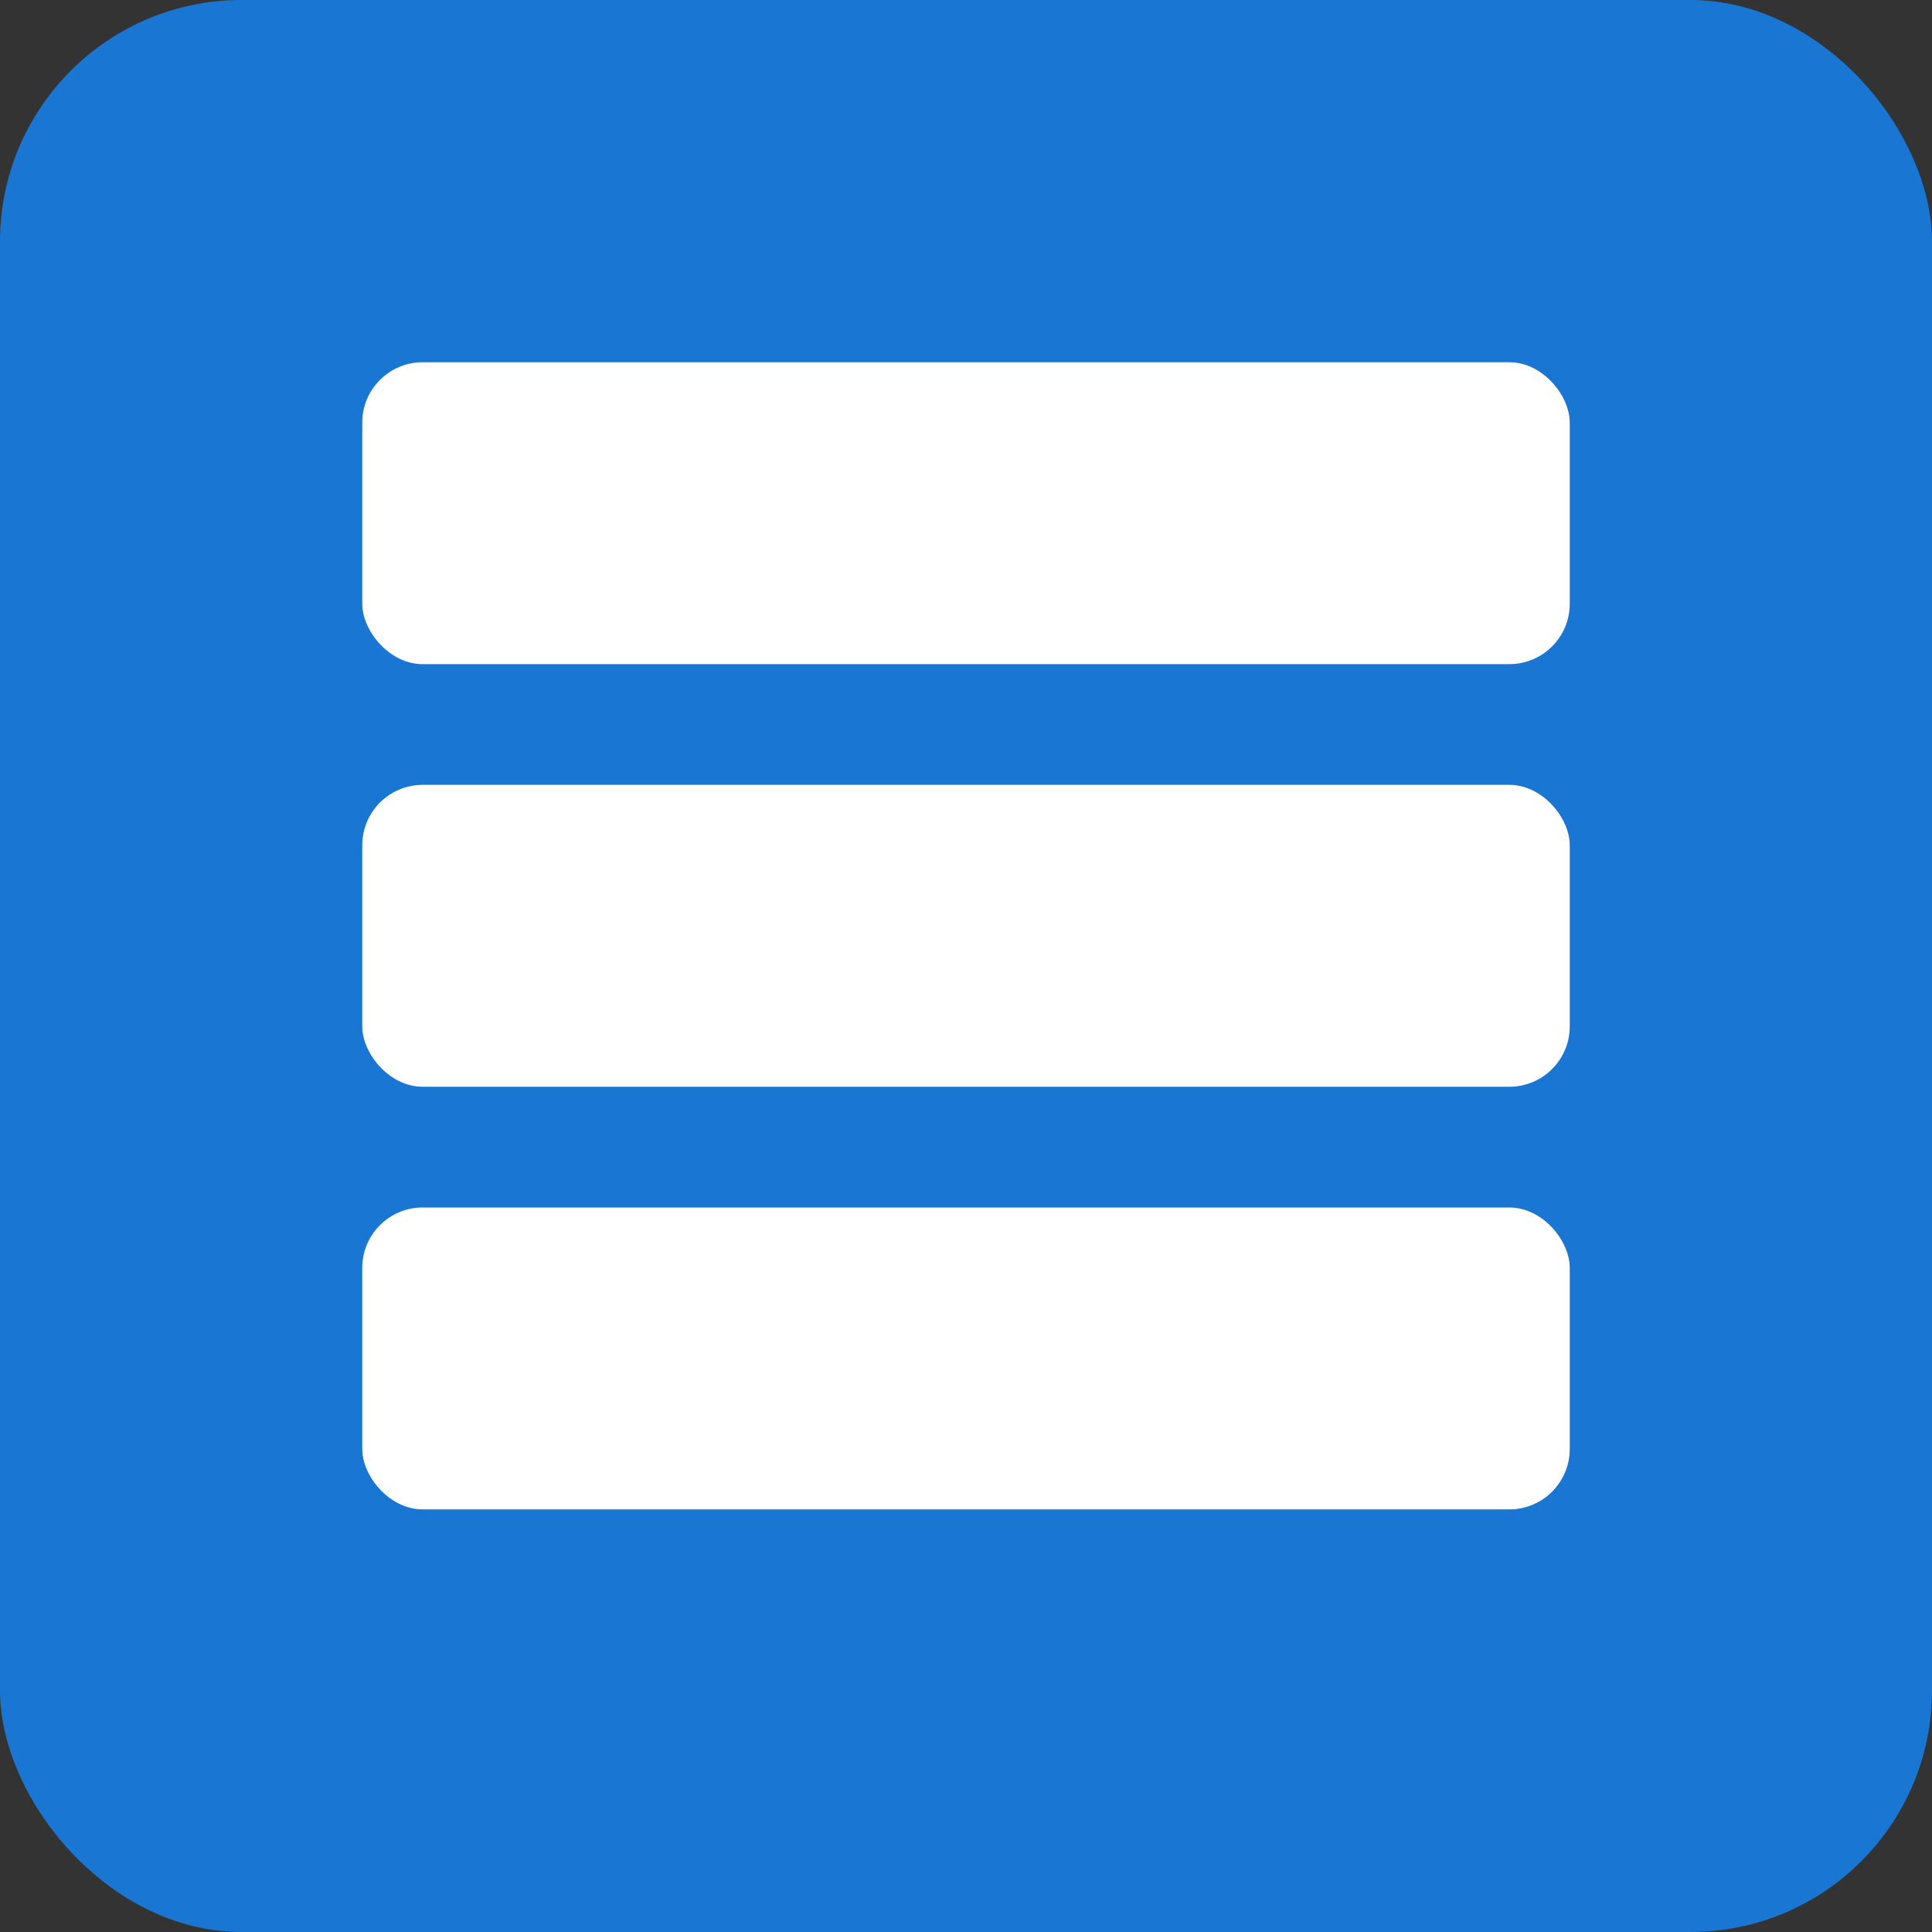
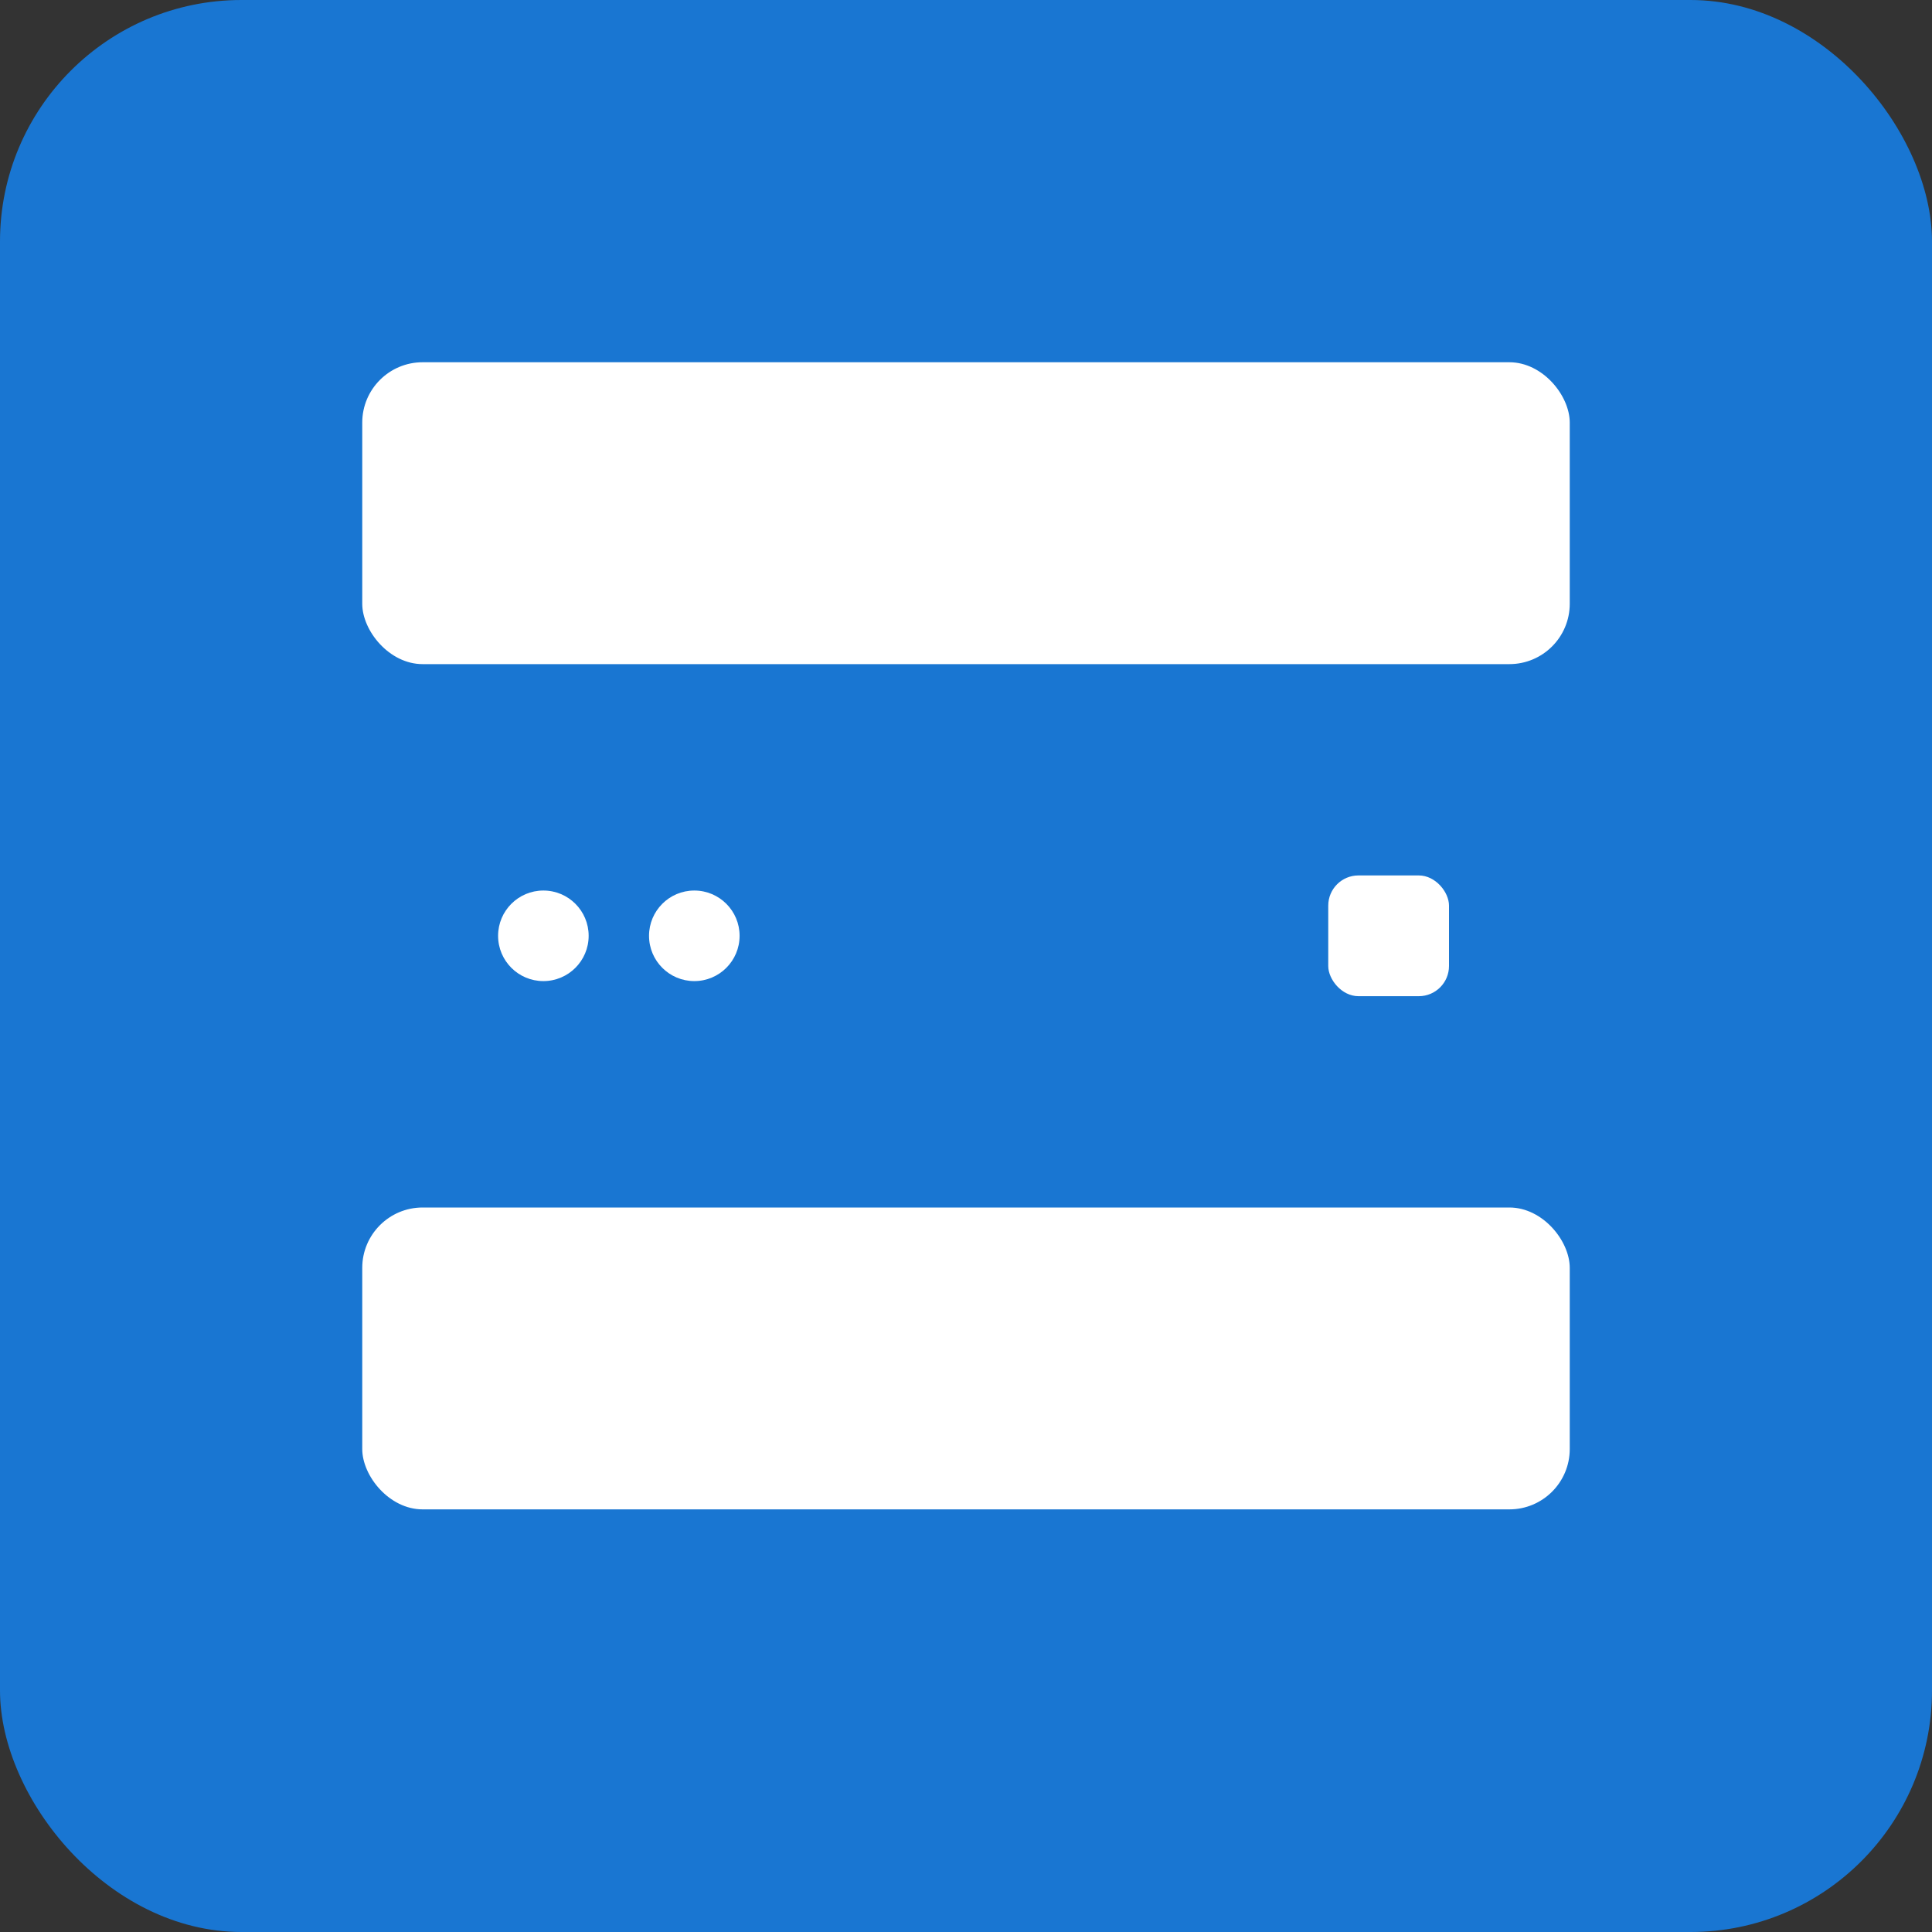
<svg xmlns="http://www.w3.org/2000/svg" viewBox="0 0 64 64" width="64" height="64">
  <rect x="0" y="0" width="64" height="64" fill="#333333" stroke="none" />
  <rect width="64" height="64" rx="8" fill="#1976d2" />
  <g fill="#ffffff">
    <rect x="12" y="12" width="40" height="10" rx="2" />
    <circle cx="18" cy="17" r="1.5" />
    <circle cx="23" cy="17" r="1.5" />
    <rect x="44" y="15" width="4" height="4" rx="1" />
-     <rect x="12" y="26" width="40" height="10" rx="2" />
    <circle cx="18" cy="31" r="1.5" />
    <circle cx="23" cy="31" r="1.5" />
    <rect x="44" y="29" width="4" height="4" rx="1" />
    <rect x="12" y="40" width="40" height="10" rx="2" />
    <circle cx="18" cy="45" r="1.5" />
    <circle cx="23" cy="45" r="1.5" />
    <rect x="44" y="43" width="4" height="4" rx="1" />
  </g>
</svg>